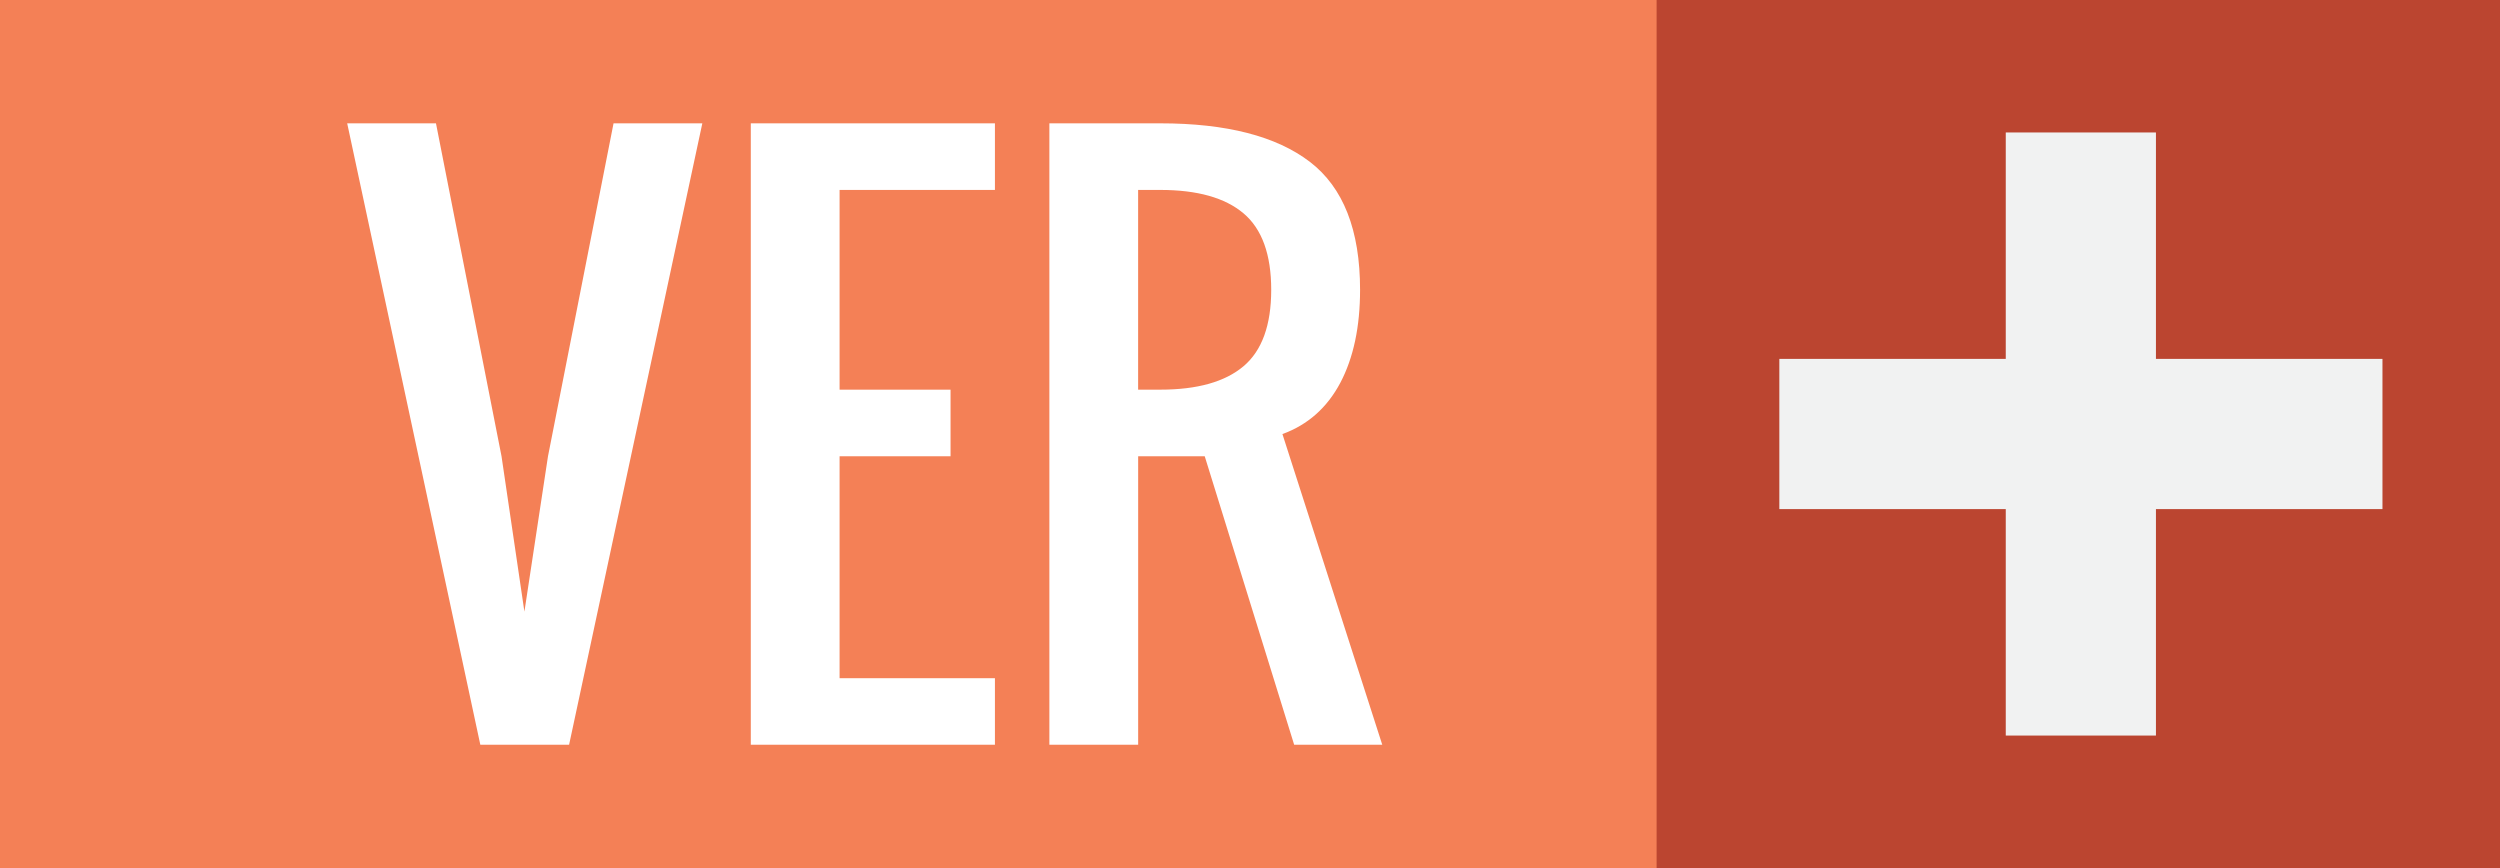
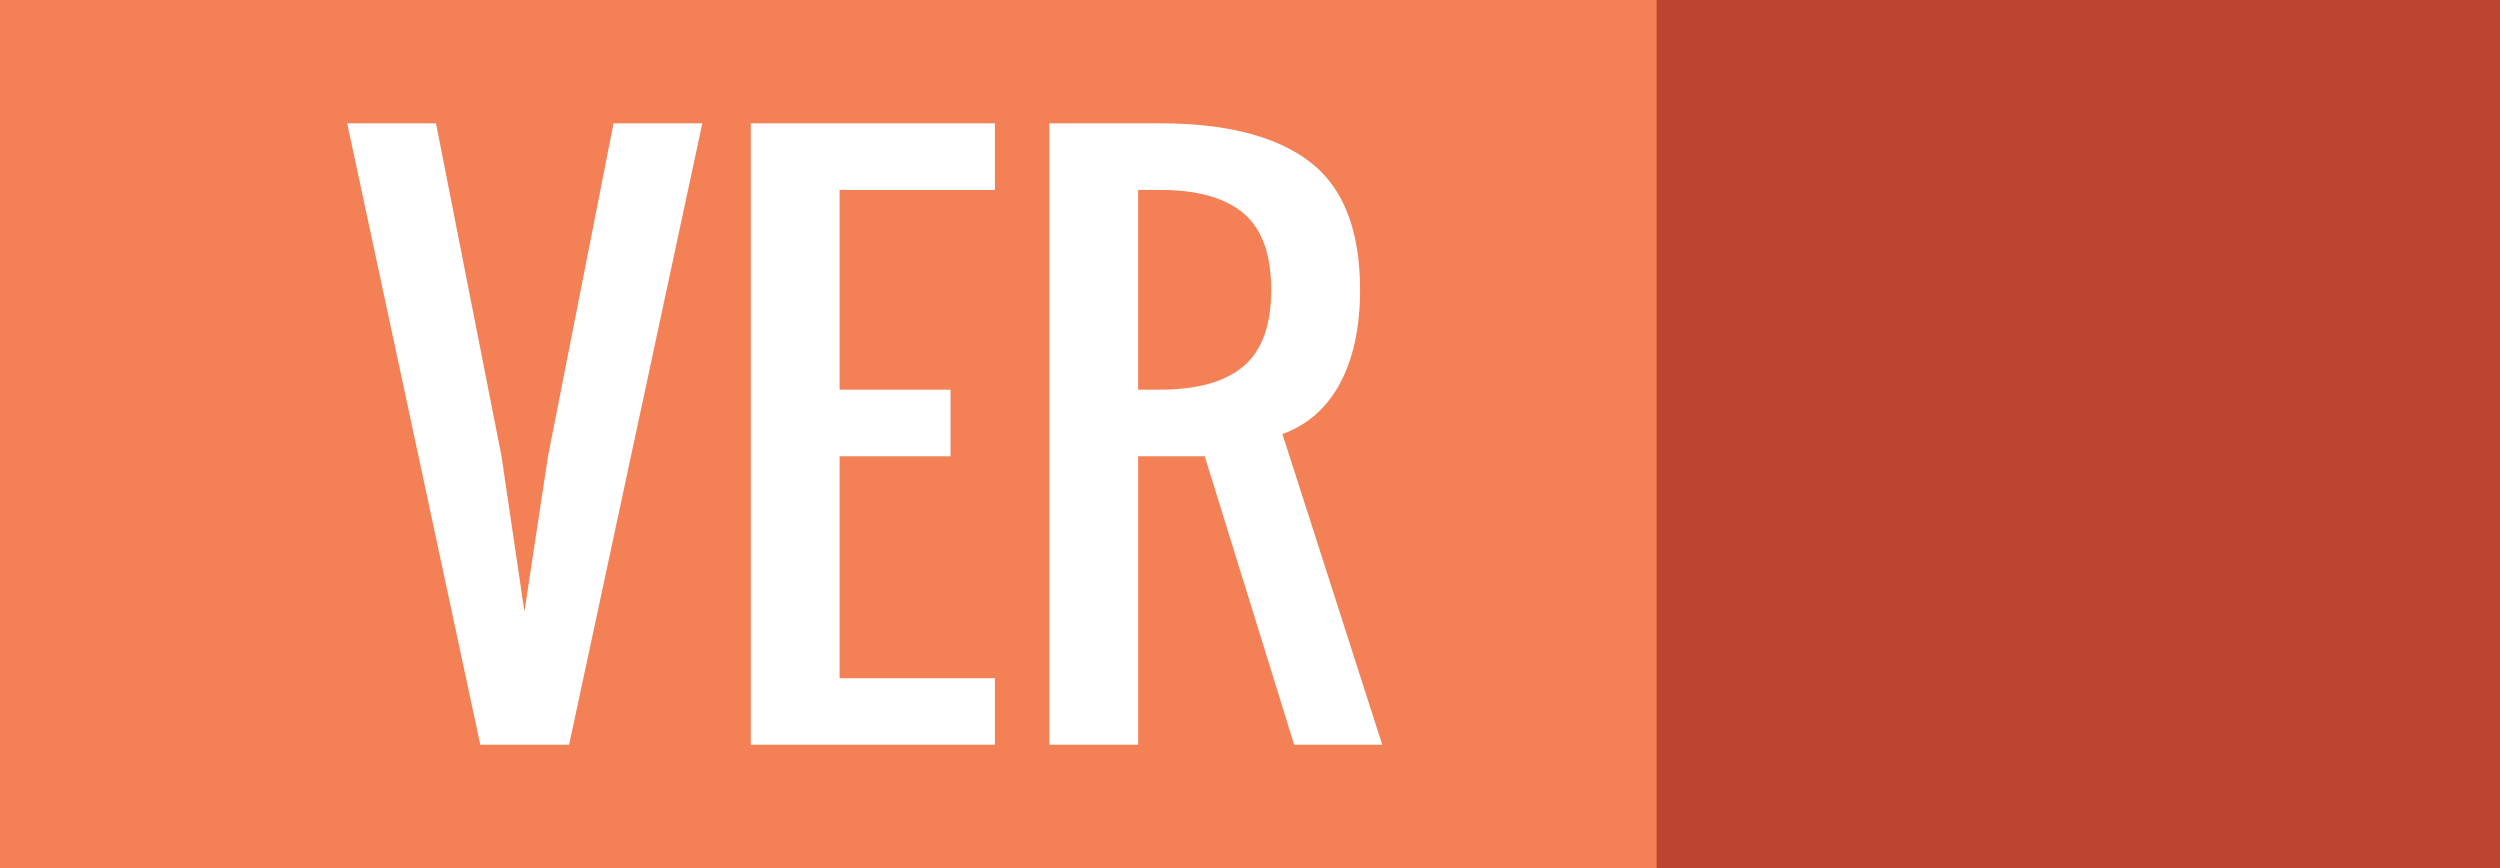
<svg xmlns="http://www.w3.org/2000/svg" version="1.1" x="0px" y="0px" width="72px" height="25px" viewBox="0 0 72 25" enable-background="new 0 0 72 25" xml:space="preserve">
  <rect x="0" y="0" width="72" height="25" fill="#333333" stroke="none" />
  <defs>
</defs>
  <rect x="47.43" fill="#BB4530" width="25" height="25" />
-   <rect x="57.766" y="3.815" fill="#F1F2F2" width="4.325" height="17.369" />
-   <rect x="51.245" y="10.336" fill="#F1F2F2" width="17.37" height="4.326" />
  <rect fill="#F48056" width="47.71" height="25" />
  <path fill="#FFFFFF" d="M13.833,21.448L9.999,3.552h2.557l1.888,9.589l0.659,4.474l0.679-4.474l1.888-9.589h2.557L16.39,21.448  H13.833z" />
  <path fill="#FFFFFF" d="M21.623,21.448V3.552h7.031V5.47H24.18v5.752h3.196v1.918H24.18v6.392h4.474v1.917L21.623,21.448  L21.623,21.448z" />
  <path fill="#FFFFFF" d="M30.222,21.448V3.552h3.196c1.904,0,3.339,0.37,4.305,1.108c0.965,0.739,1.447,1.968,1.447,3.686  c0,1.065-0.189,1.957-0.568,2.677c-0.381,0.719-0.937,1.212-1.668,1.478l2.875,8.948h-2.537l-2.576-8.309h-1.917v8.309  L30.222,21.448L30.222,21.448z M32.778,11.222h0.639c1.065,0,1.864-0.225,2.396-0.674c0.532-0.449,0.798-1.184,0.798-2.202  s-0.266-1.753-0.798-2.202c-0.532-0.449-1.331-0.674-2.396-0.674h-0.639V11.222z" />
</svg>